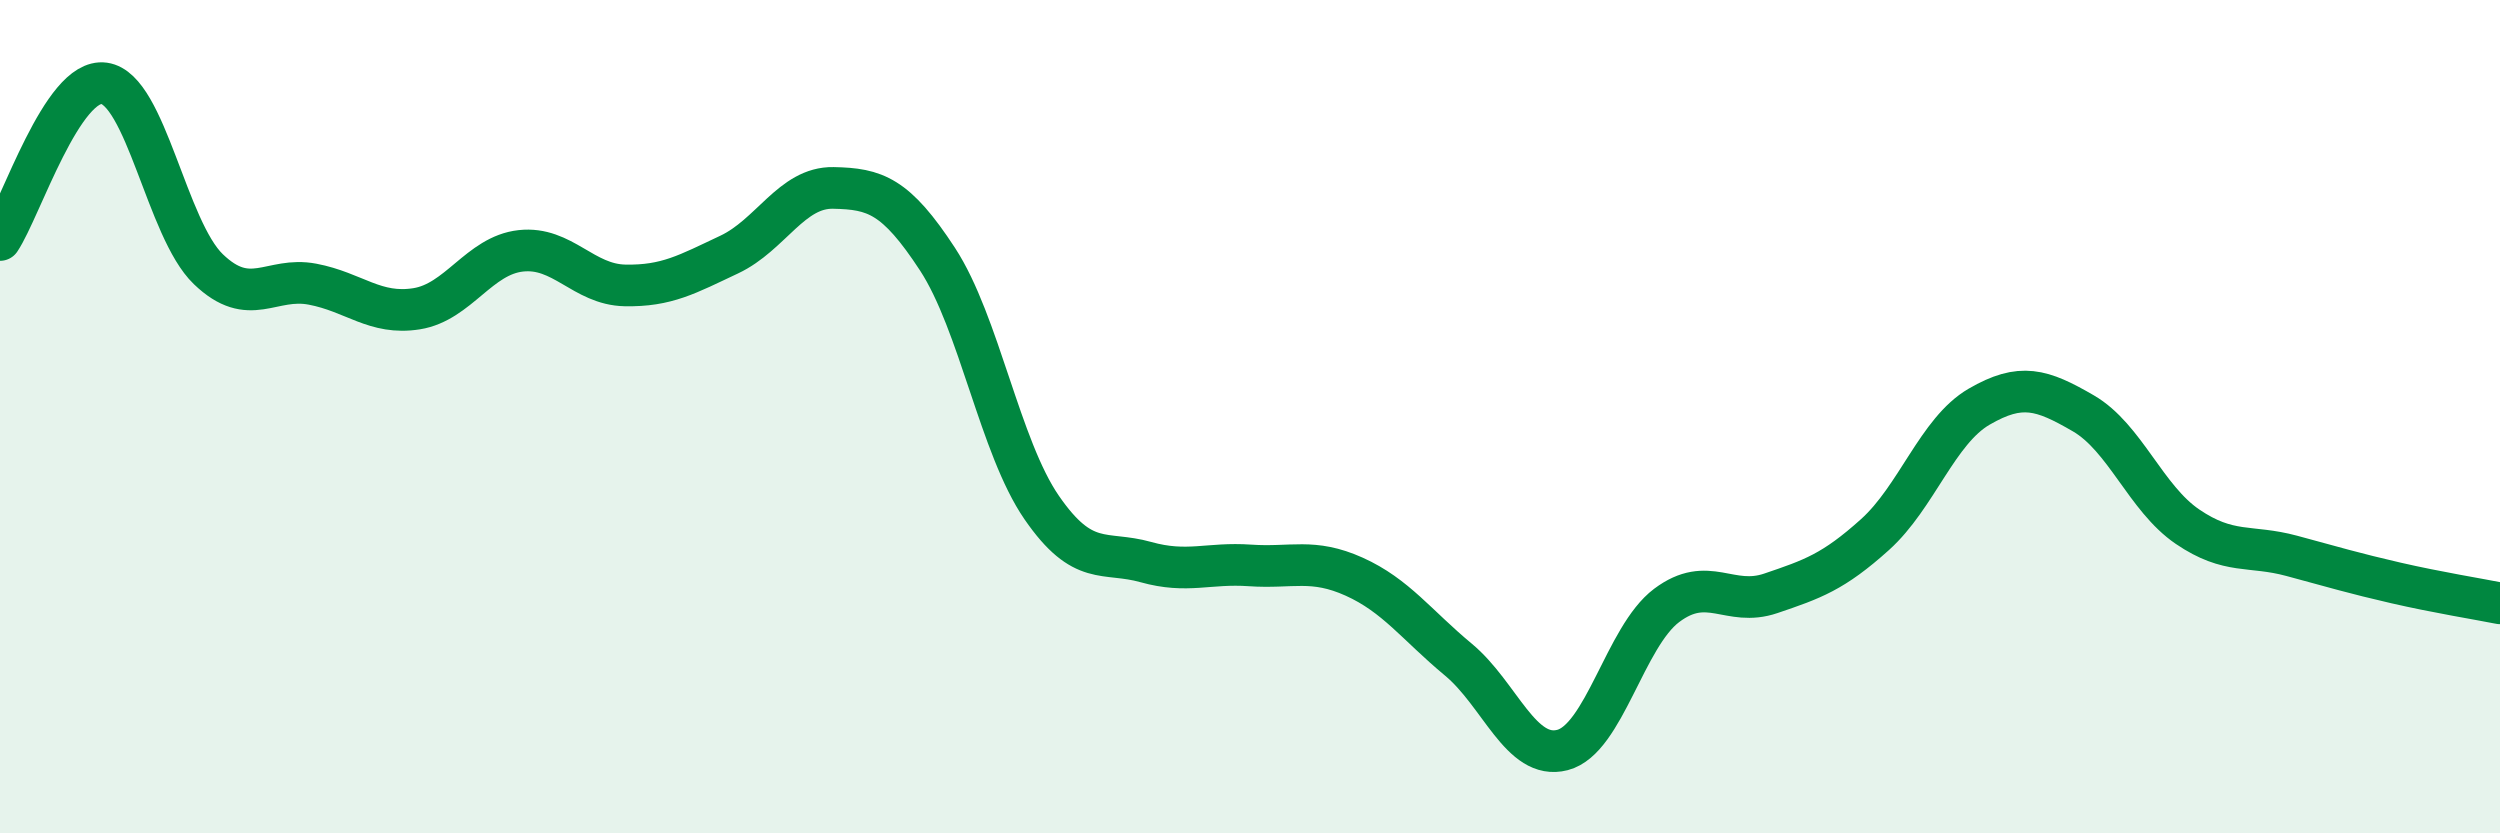
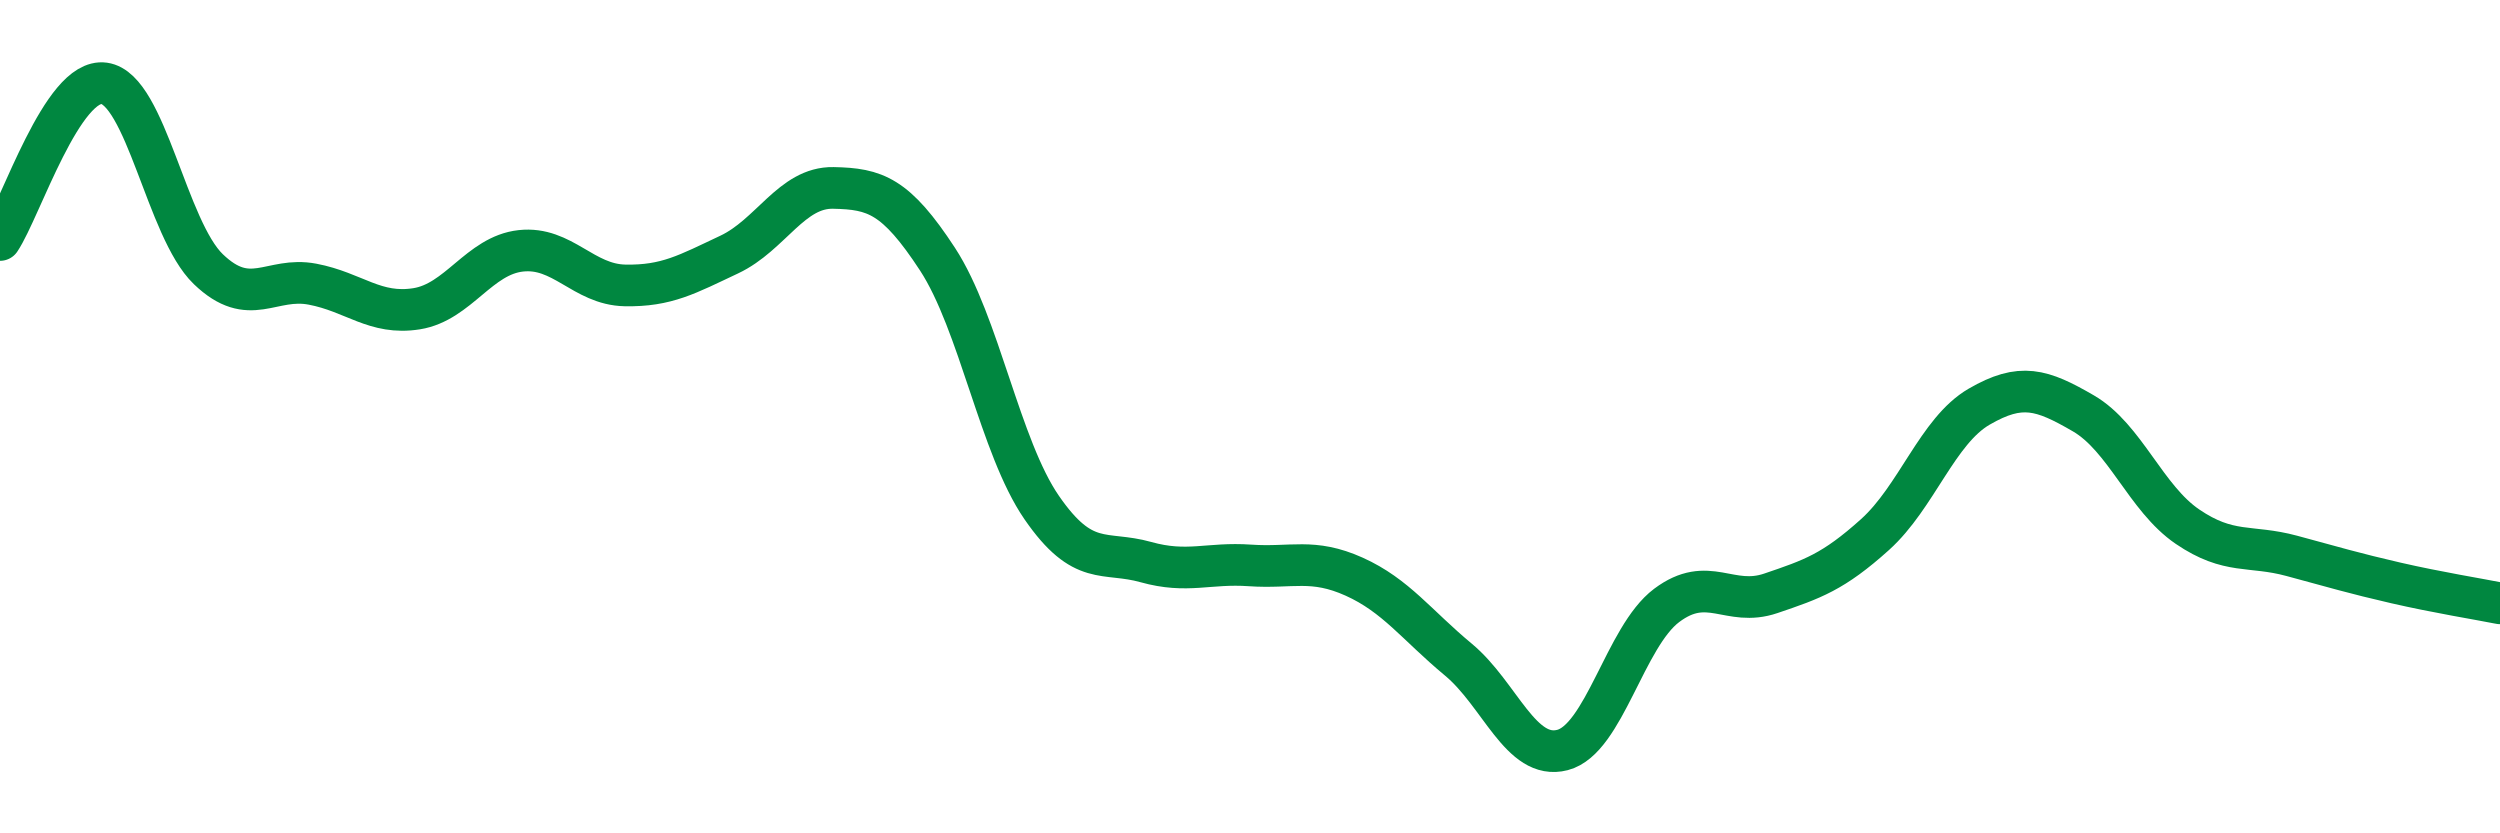
<svg xmlns="http://www.w3.org/2000/svg" width="60" height="20" viewBox="0 0 60 20">
-   <path d="M 0,5.76 C 0.5,5.01 1.5,1.86 2.5,2 C 3.5,2.14 4,5.5 5,6.46 C 6,7.42 6.5,6.63 7.5,6.82 C 8.5,7.01 9,7.57 10,7.41 C 11,7.25 11.5,6.13 12.5,6.02 C 13.5,5.91 14,6.83 15,6.85 C 16,6.87 16.5,6.58 17.5,6.11 C 18.5,5.64 19,4.49 20,4.51 C 21,4.53 21.5,4.69 22.5,6.22 C 23.5,7.75 24,10.73 25,12.18 C 26,13.63 26.5,13.21 27.5,13.49 C 28.5,13.77 29,13.5 30,13.57 C 31,13.64 31.5,13.39 32.5,13.84 C 33.5,14.29 34,15 35,15.83 C 36,16.66 36.5,18.26 37.5,18 C 38.5,17.74 39,15.28 40,14.53 C 41,13.78 41.5,14.58 42.5,14.24 C 43.5,13.9 44,13.73 45,12.83 C 46,11.93 46.5,10.34 47.5,9.76 C 48.5,9.18 49,9.34 50,9.92 C 51,10.5 51.5,11.96 52.5,12.64 C 53.5,13.32 54,13.07 55,13.34 C 56,13.61 56.5,13.76 57.5,13.99 C 58.5,14.22 59.5,14.38 60,14.48L60 20L0 20Z" fill="#008740" opacity="0.1" stroke-linecap="round" stroke-linejoin="round" />
  <path d="M 0,5.76 C 0.5,5.01 1.5,1.86 2.5,2 C 3.5,2.14 4,5.5 5,6.46 C 6,7.42 6.5,6.63 7.5,6.82 C 8.5,7.01 9,7.57 10,7.41 C 11,7.25 11.5,6.13 12.5,6.02 C 13.5,5.91 14,6.83 15,6.85 C 16,6.87 16.5,6.58 17.5,6.11 C 18.5,5.64 19,4.49 20,4.51 C 21,4.53 21.5,4.69 22.5,6.22 C 23.5,7.75 24,10.73 25,12.18 C 26,13.63 26.5,13.21 27.5,13.49 C 28.5,13.77 29,13.5 30,13.57 C 31,13.64 31.5,13.39 32.5,13.84 C 33.5,14.29 34,15 35,15.83 C 36,16.66 36.5,18.26 37.5,18 C 38.5,17.74 39,15.28 40,14.53 C 41,13.78 41.5,14.58 42.5,14.24 C 43.5,13.9 44,13.73 45,12.83 C 46,11.93 46.5,10.34 47.5,9.76 C 48.5,9.18 49,9.34 50,9.92 C 51,10.5 51.5,11.96 52.5,12.64 C 53.5,13.32 54,13.07 55,13.34 C 56,13.61 56.5,13.76 57.5,13.99 C 58.5,14.22 59.5,14.38 60,14.48" stroke="#008740" stroke-width="1" fill="none" stroke-linecap="round" stroke-linejoin="round" />
</svg>